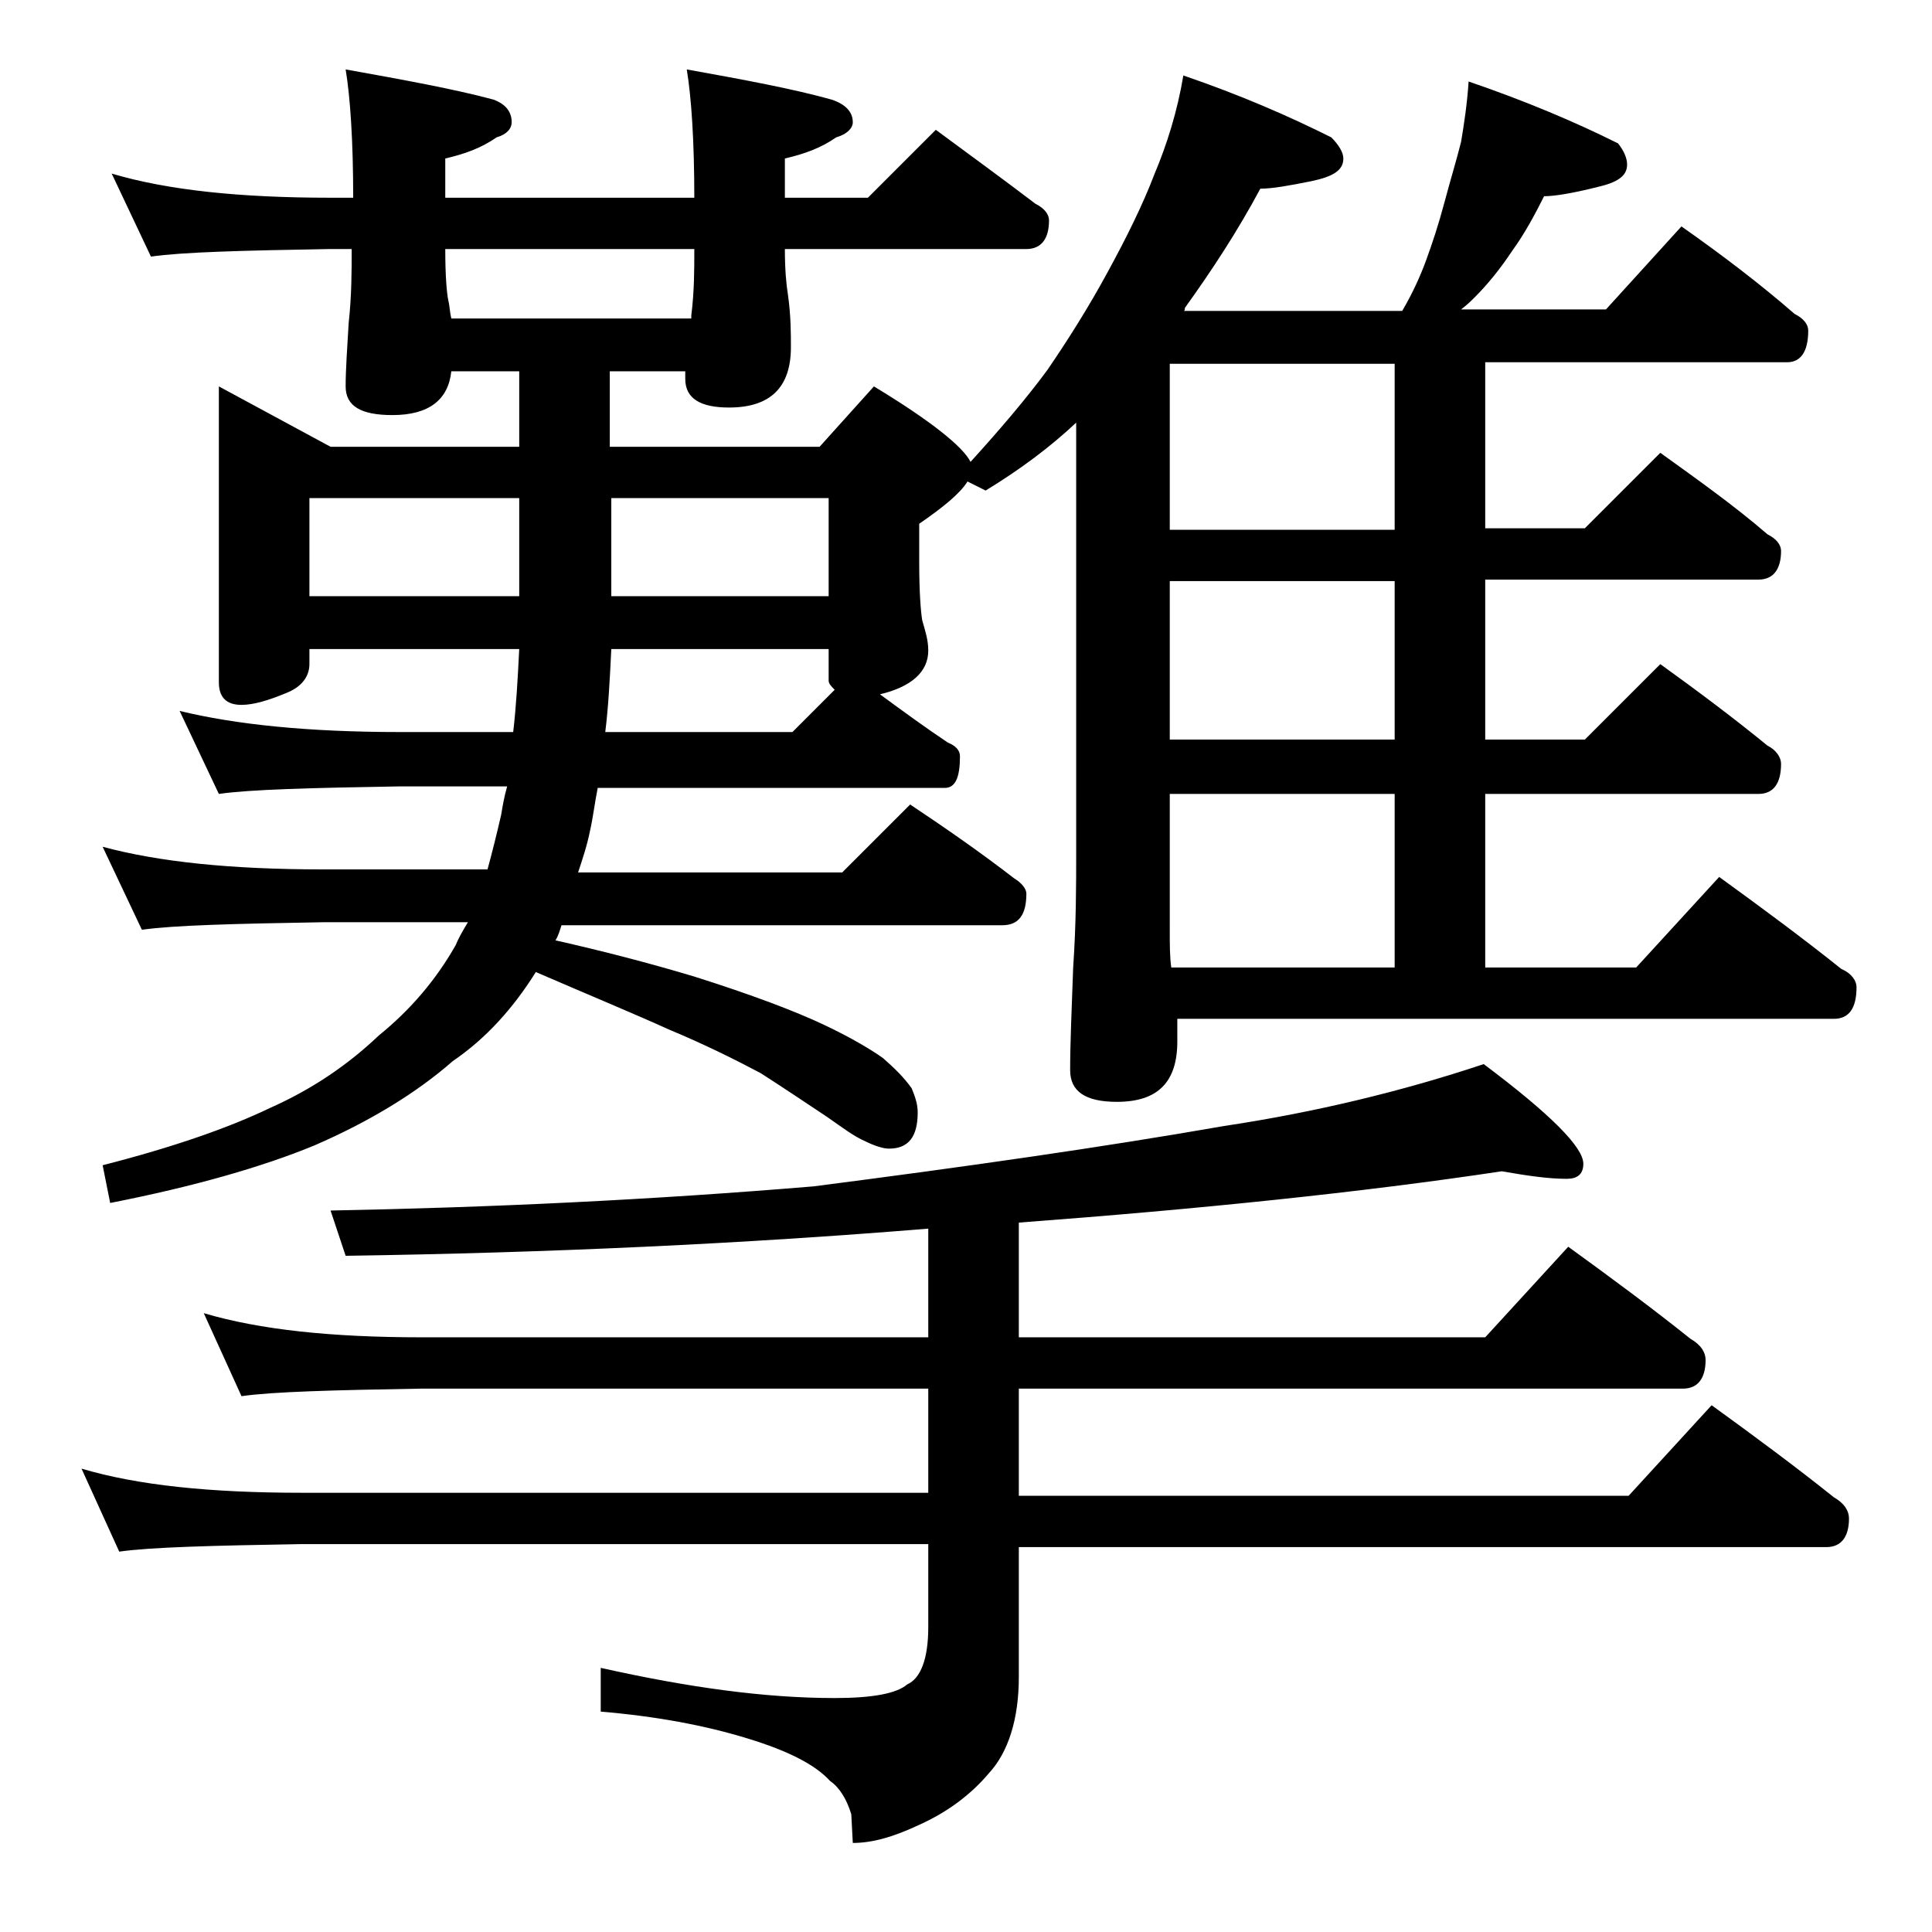
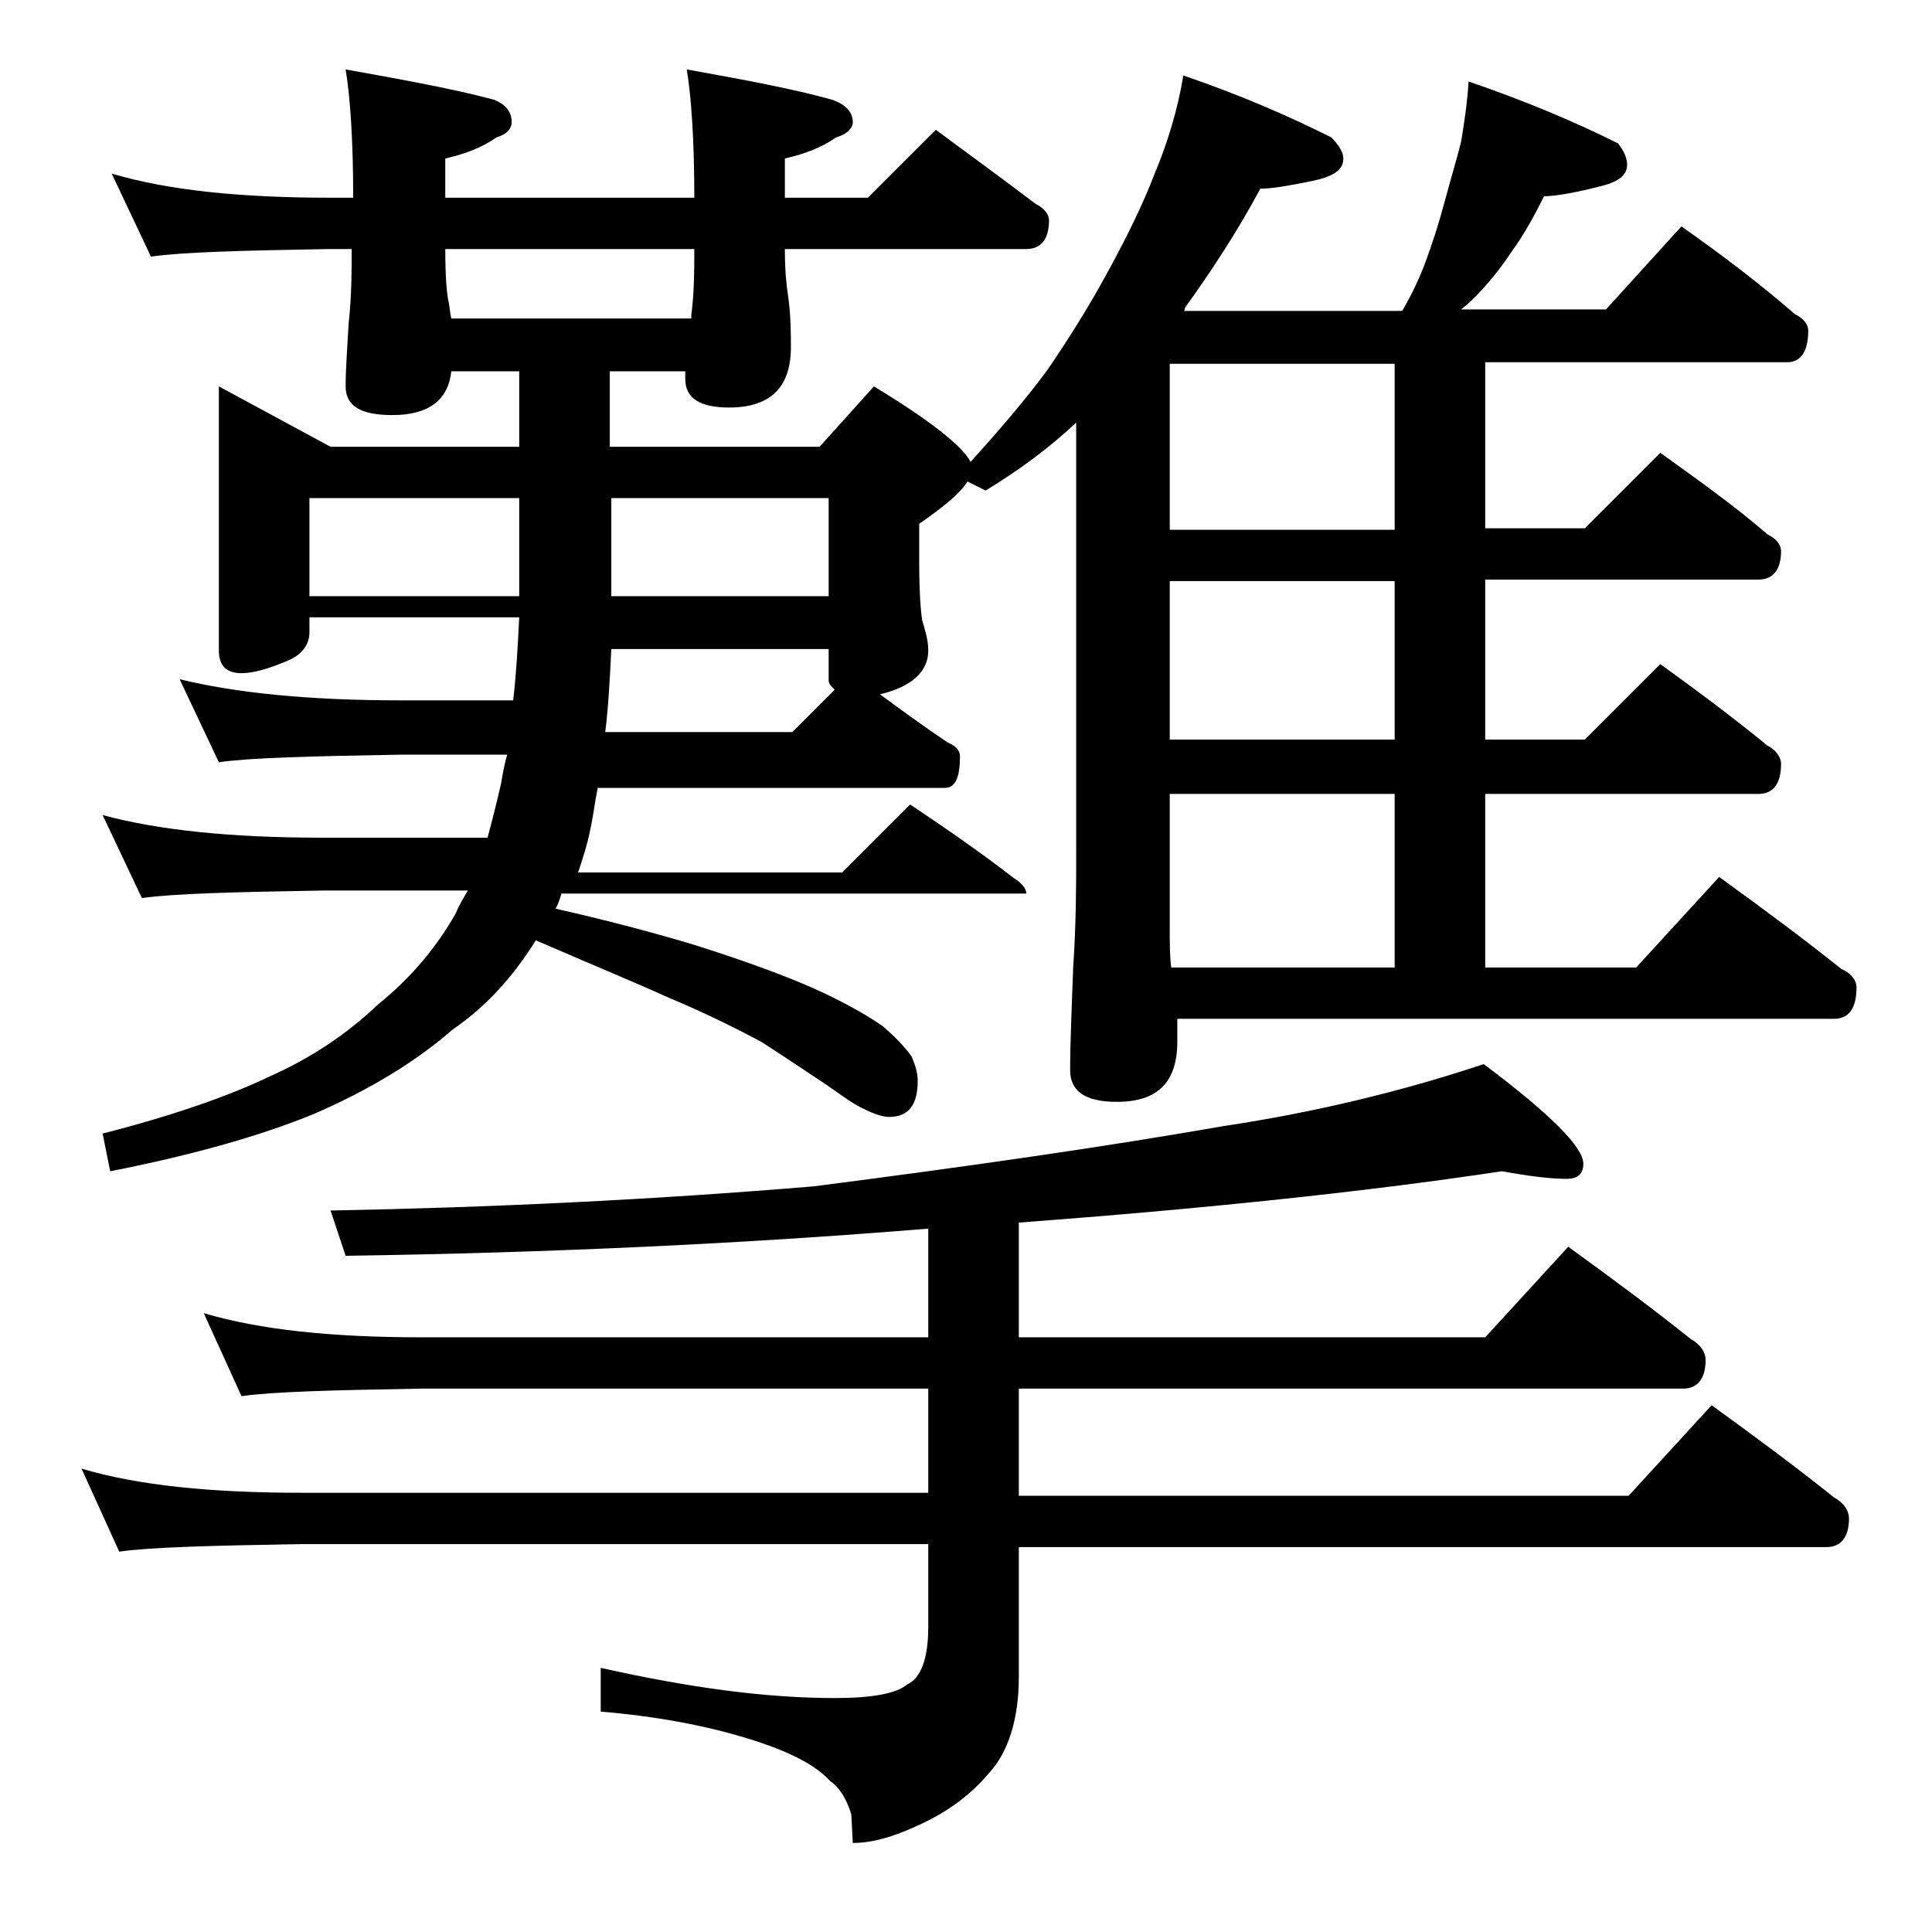
<svg xmlns="http://www.w3.org/2000/svg" version="1.1" id="Layer_1" x="0px" y="0px" viewBox="0 0 128 128" enable-background="new 0 0 128 128" xml:space="preserve">
-   <path d="M99.5,77.6c-9.3,1.4-20,2.5-32,3.4v7.6h30.9l5.5-6c2.9,2.1,5.6,4.1,8.1,6.1c0.7,0.4,1,0.9,1,1.4c0,1.2-0.5,1.9-1.5,1.9h-44  v7.1h40.4l5.5-6c2.9,2.1,5.6,4.1,8.1,6.1c0.7,0.4,1,0.9,1,1.4c0,1.2-0.5,1.9-1.5,1.9H67.5v8.6c0,2.8-0.7,5-2,6.4  c-1.1,1.3-2.6,2.5-4.6,3.4c-1.7,0.8-3.1,1.2-4.4,1.2l-0.1-1.9c-0.3-1-0.8-1.8-1.4-2.2c-1-1.1-2.8-2-5.4-2.8  c-2.9-0.9-6.2-1.5-9.8-1.8v-2.9c5.8,1.3,10.9,2,15.5,2c2.5,0,4.1-0.3,4.8-0.9c0.9-0.4,1.4-1.7,1.4-3.8v-5.5H20  c-5.9,0.1-10,0.2-12.1,0.5l-2.5-5.5c3.7,1.1,8.5,1.6,14.6,1.6h41.5V92H27.9c-5.8,0.1-9.8,0.2-11.9,0.5L13.5,87  c3.7,1.1,8.5,1.6,14.4,1.6h33.6v-7.2c-12.2,1-25,1.6-38.6,1.8l-1-3c10.6-0.2,21.2-0.7,32-1.6C64,77.3,73.1,76,81.1,74.6  c6-0.9,11.8-2.3,17.2-4.1c4.4,3.3,6.6,5.5,6.6,6.6c0,0.7-0.4,1-1.1,1C102.6,78.1,101.2,77.9,99.5,77.6z M7.4,11.5  c3.7,1.1,8.5,1.6,14.5,1.6h1.5c0-3.8-0.2-6.7-0.5-8.5c3.9,0.7,7.2,1.3,9.8,2c0.8,0.3,1.2,0.8,1.2,1.5c0,0.4-0.3,0.8-1,1  c-1,0.7-2.1,1.1-3.4,1.4v2.6H46c0-3.8-0.2-6.7-0.5-8.5c3.9,0.7,7.1,1.3,9.6,2c0.9,0.3,1.4,0.8,1.4,1.5c0,0.4-0.4,0.8-1.1,1  c-1,0.7-2.1,1.1-3.4,1.4v2.6h5.5L62,8.6c2.3,1.7,4.5,3.3,6.6,4.9c0.6,0.3,0.9,0.7,0.9,1.1c0,1.2-0.5,1.9-1.5,1.9H52  c0,1.4,0.1,2.4,0.2,3c0.2,1.4,0.2,2.6,0.2,3.5c0,2.7-1.4,4-4.1,4c-1.9,0-2.9-0.6-2.9-1.9c0-0.2,0-0.3,0-0.5h-5v5h13.9l3.6-4  c3.8,2.3,5.9,4,6.4,5c2-2.2,3.7-4.2,5.1-6.1c1.3-1.9,2.7-4.1,4-6.5c1.2-2.2,2.3-4.4,3.1-6.5c0.8-1.9,1.5-4.1,1.9-6.5  c3.8,1.3,7,2.7,9.8,4.1c0.5,0.5,0.8,1,0.8,1.4c0,0.8-0.7,1.2-2.1,1.5c-1.5,0.3-2.6,0.5-3.4,0.5c-1.5,2.8-3.2,5.4-5,7.9  c0,0.1,0,0.2-0.1,0.2h14.5c0.7-1.2,1.2-2.3,1.6-3.4c0.4-1.1,0.8-2.3,1.2-3.8c0.4-1.5,0.8-2.8,1.1-4c0.2-1.2,0.4-2.5,0.5-4  c3.8,1.3,7.1,2.7,9.9,4.1c0.4,0.5,0.6,1,0.6,1.4c0,0.8-0.7,1.2-2,1.5c-1.6,0.4-2.8,0.6-3.5,0.6c-0.6,1.2-1.3,2.5-2.1,3.6  c-0.8,1.2-1.6,2.2-2.5,3.1c-0.2,0.2-0.5,0.5-0.9,0.8h9.6l5-5.5c2.7,1.9,5.2,3.8,7.5,5.8c0.6,0.3,0.9,0.7,0.9,1.1  c0,1.4-0.5,2.1-1.4,2.1H98.4v11h6.6l5-5c2.5,1.8,4.9,3.5,7.1,5.4c0.6,0.3,0.9,0.7,0.9,1.1c0,1.2-0.5,1.9-1.5,1.9H98.4V49h6.6l5-5  c2.5,1.8,4.9,3.6,7.1,5.4c0.6,0.3,0.9,0.8,0.9,1.2c0,1.3-0.5,2-1.5,2H98.4v11.5h10l5.5-6c2.9,2.1,5.6,4.1,8.1,6.1  c0.7,0.3,1,0.8,1,1.2c0,1.4-0.5,2.1-1.5,2.1H78c0,0.5,0,1,0,1.5c0,2.7-1.3,4-4,4c-2.1,0-3.1-0.7-3.1-2.1c0-1.8,0.1-4,0.2-6.8  c0.2-2.9,0.2-5.5,0.2-7.6V28c-1.7,1.6-3.7,3.1-6,4.5l-1.2-0.6c-0.5,0.8-1.6,1.7-3.2,2.8v2.5c0,2,0.1,3.3,0.2,3.9  c0.2,0.7,0.4,1.3,0.4,2c0,1.4-1.1,2.4-3.2,2.9c1.5,1.1,3,2.2,4.5,3.2c0.5,0.2,0.8,0.5,0.8,0.9c0,1.4-0.3,2.1-1,2.1H39.6  c-0.2,1-0.3,1.9-0.5,2.8c-0.2,1-0.5,1.9-0.8,2.8h17.5l4.5-4.5c2.4,1.6,4.7,3.2,6.9,4.9c0.5,0.3,0.8,0.7,0.8,1c0,1.4-0.5,2.1-1.6,2.1  H37.2c-0.1,0.3-0.2,0.7-0.4,1c3.1,0.7,6.2,1.5,9.2,2.4c3.8,1.2,6.7,2.3,8.6,3.2c1.9,0.9,3.2,1.7,3.9,2.2c0.8,0.7,1.4,1.3,1.9,2  c0.2,0.5,0.4,1,0.4,1.6c0,1.6-0.6,2.4-1.9,2.4c-0.4,0-1-0.2-1.6-0.5c-0.7-0.3-1.5-0.9-2.5-1.6c-1.5-1-3-2-4.4-2.9  c-1.7-0.9-3.7-1.9-6.1-2.9c-2.2-1-5.1-2.2-8.8-3.8c-1.5,2.4-3.3,4.4-5.5,5.9c-2.4,2.1-5.5,4-9.2,5.6c-3.4,1.4-7.9,2.7-13.5,3.8  l-0.5-2.5c4.7-1.2,8.4-2.5,11.1-3.8c2.7-1.2,5.1-2.8,7.2-4.8c2.1-1.7,3.8-3.7,5.1-6c0.2-0.5,0.5-1,0.8-1.5h-9.6  c-5.9,0.1-9.9,0.2-12,0.5l-2.6-5.5c3.7,1,8.5,1.5,14.6,1.5h10.9c0.3-1.1,0.6-2.3,0.9-3.6c0.1-0.6,0.2-1.2,0.4-1.9h-7.1  c-5.9,0.1-9.9,0.2-12,0.5l-2.6-5.5c3.7,0.9,8.5,1.4,14.6,1.4H34c0.2-1.7,0.3-3.5,0.4-5.5H20.5v1c0,0.8-0.5,1.5-1.5,1.9  c-1.2,0.5-2.2,0.8-3,0.8c-1,0-1.5-0.5-1.5-1.5V25.6l7.4,4h12.5v-5h-4.5c-0.2,1.9-1.5,2.9-3.9,2.9c-2.1,0-3.1-0.6-3.1-1.9  c0-1.1,0.1-2.5,0.2-4.2c0.2-1.8,0.2-3.5,0.2-4.9h-1.5C16,16.6,12.1,16.7,10,17L7.4,11.5z M20.5,39.5h13.9V33H20.5V39.5z M29.9,21.1  h15.9c0-0.1,0-0.2,0-0.2c0.2-1.6,0.2-3,0.2-4.4H29.5c0,1.8,0.1,2.9,0.2,3.4C29.8,20.3,29.8,20.7,29.9,21.1z M40.5,43  c-0.1,2.1-0.2,3.9-0.4,5.5h12.4l2.8-2.8c-0.2-0.2-0.4-0.4-0.4-0.6V43H40.5z M40.5,33v6.5h14.4V33H40.5z M92.4,35.1v-11H77.5v11H92.4  z M92.4,49V38.5H77.5V49H92.4z M77.6,64.1h14.8V52.6H77.5v9C77.5,62.6,77.5,63.4,77.6,64.1z" />
+   <path d="M99.5,77.6c-9.3,1.4-20,2.5-32,3.4v7.6h30.9l5.5-6c2.9,2.1,5.6,4.1,8.1,6.1c0.7,0.4,1,0.9,1,1.4c0,1.2-0.5,1.9-1.5,1.9h-44  v7.1h40.4l5.5-6c2.9,2.1,5.6,4.1,8.1,6.1c0.7,0.4,1,0.9,1,1.4c0,1.2-0.5,1.9-1.5,1.9H67.5v8.6c0,2.8-0.7,5-2,6.4  c-1.1,1.3-2.6,2.5-4.6,3.4c-1.7,0.8-3.1,1.2-4.4,1.2l-0.1-1.9c-0.3-1-0.8-1.8-1.4-2.2c-1-1.1-2.8-2-5.4-2.8  c-2.9-0.9-6.2-1.5-9.8-1.8v-2.9c5.8,1.3,10.9,2,15.5,2c2.5,0,4.1-0.3,4.8-0.9c0.9-0.4,1.4-1.7,1.4-3.8v-5.5H20  c-5.9,0.1-10,0.2-12.1,0.5l-2.5-5.5c3.7,1.1,8.5,1.6,14.6,1.6h41.5V92H27.9c-5.8,0.1-9.8,0.2-11.9,0.5L13.5,87  c3.7,1.1,8.5,1.6,14.4,1.6h33.6v-7.2c-12.2,1-25,1.6-38.6,1.8l-1-3c10.6-0.2,21.2-0.7,32-1.6C64,77.3,73.1,76,81.1,74.6  c6-0.9,11.8-2.3,17.2-4.1c4.4,3.3,6.6,5.5,6.6,6.6c0,0.7-0.4,1-1.1,1C102.6,78.1,101.2,77.9,99.5,77.6z M7.4,11.5  c3.7,1.1,8.5,1.6,14.5,1.6h1.5c0-3.8-0.2-6.7-0.5-8.5c3.9,0.7,7.2,1.3,9.8,2c0.8,0.3,1.2,0.8,1.2,1.5c0,0.4-0.3,0.8-1,1  c-1,0.7-2.1,1.1-3.4,1.4v2.6H46c0-3.8-0.2-6.7-0.5-8.5c3.9,0.7,7.1,1.3,9.6,2c0.9,0.3,1.4,0.8,1.4,1.5c0,0.4-0.4,0.8-1.1,1  c-1,0.7-2.1,1.1-3.4,1.4v2.6h5.5L62,8.6c2.3,1.7,4.5,3.3,6.6,4.9c0.6,0.3,0.9,0.7,0.9,1.1c0,1.2-0.5,1.9-1.5,1.9H52  c0,1.4,0.1,2.4,0.2,3c0.2,1.4,0.2,2.6,0.2,3.5c0,2.7-1.4,4-4.1,4c-1.9,0-2.9-0.6-2.9-1.9c0-0.2,0-0.3,0-0.5h-5v5h13.9l3.6-4  c3.8,2.3,5.9,4,6.4,5c2-2.2,3.7-4.2,5.1-6.1c1.3-1.9,2.7-4.1,4-6.5c1.2-2.2,2.3-4.4,3.1-6.5c0.8-1.9,1.5-4.1,1.9-6.5  c3.8,1.3,7,2.7,9.8,4.1c0.5,0.5,0.8,1,0.8,1.4c0,0.8-0.7,1.2-2.1,1.5c-1.5,0.3-2.6,0.5-3.4,0.5c-1.5,2.8-3.2,5.4-5,7.9  c0,0.1,0,0.2-0.1,0.2h14.5c0.7-1.2,1.2-2.3,1.6-3.4c0.4-1.1,0.8-2.3,1.2-3.8c0.4-1.5,0.8-2.8,1.1-4c0.2-1.2,0.4-2.5,0.5-4  c3.8,1.3,7.1,2.7,9.9,4.1c0.4,0.5,0.6,1,0.6,1.4c0,0.8-0.7,1.2-2,1.5c-1.6,0.4-2.8,0.6-3.5,0.6c-0.6,1.2-1.3,2.5-2.1,3.6  c-0.8,1.2-1.6,2.2-2.5,3.1c-0.2,0.2-0.5,0.5-0.9,0.8h9.6l5-5.5c2.7,1.9,5.2,3.8,7.5,5.8c0.6,0.3,0.9,0.7,0.9,1.1  c0,1.4-0.5,2.1-1.4,2.1H98.4v11h6.6l5-5c2.5,1.8,4.9,3.5,7.1,5.4c0.6,0.3,0.9,0.7,0.9,1.1c0,1.2-0.5,1.9-1.5,1.9H98.4V49h6.6l5-5  c2.5,1.8,4.9,3.6,7.1,5.4c0.6,0.3,0.9,0.8,0.9,1.2c0,1.3-0.5,2-1.5,2H98.4v11.5h10l5.5-6c2.9,2.1,5.6,4.1,8.1,6.1  c0.7,0.3,1,0.8,1,1.2c0,1.4-0.5,2.1-1.5,2.1H78c0,0.5,0,1,0,1.5c0,2.7-1.3,4-4,4c-2.1,0-3.1-0.7-3.1-2.1c0-1.8,0.1-4,0.2-6.8  c0.2-2.9,0.2-5.5,0.2-7.6V28c-1.7,1.6-3.7,3.1-6,4.5l-1.2-0.6c-0.5,0.8-1.6,1.7-3.2,2.8v2.5c0,2,0.1,3.3,0.2,3.9  c0.2,0.7,0.4,1.3,0.4,2c0,1.4-1.1,2.4-3.2,2.9c1.5,1.1,3,2.2,4.5,3.2c0.5,0.2,0.8,0.5,0.8,0.9c0,1.4-0.3,2.1-1,2.1H39.6  c-0.2,1-0.3,1.9-0.5,2.8c-0.2,1-0.5,1.9-0.8,2.8h17.5l4.5-4.5c2.4,1.6,4.7,3.2,6.9,4.9c0.5,0.3,0.8,0.7,0.8,1H37.2c-0.1,0.3-0.2,0.7-0.4,1c3.1,0.7,6.2,1.5,9.2,2.4c3.8,1.2,6.7,2.3,8.6,3.2c1.9,0.9,3.2,1.7,3.9,2.2c0.8,0.7,1.4,1.3,1.9,2  c0.2,0.5,0.4,1,0.4,1.6c0,1.6-0.6,2.4-1.9,2.4c-0.4,0-1-0.2-1.6-0.5c-0.7-0.3-1.5-0.9-2.5-1.6c-1.5-1-3-2-4.4-2.9  c-1.7-0.9-3.7-1.9-6.1-2.9c-2.2-1-5.1-2.2-8.8-3.8c-1.5,2.4-3.3,4.4-5.5,5.9c-2.4,2.1-5.5,4-9.2,5.6c-3.4,1.4-7.9,2.7-13.5,3.8  l-0.5-2.5c4.7-1.2,8.4-2.5,11.1-3.8c2.7-1.2,5.1-2.8,7.2-4.8c2.1-1.7,3.8-3.7,5.1-6c0.2-0.5,0.5-1,0.8-1.5h-9.6  c-5.9,0.1-9.9,0.2-12,0.5l-2.6-5.5c3.7,1,8.5,1.5,14.6,1.5h10.9c0.3-1.1,0.6-2.3,0.9-3.6c0.1-0.6,0.2-1.2,0.4-1.9h-7.1  c-5.9,0.1-9.9,0.2-12,0.5l-2.6-5.5c3.7,0.9,8.5,1.4,14.6,1.4H34c0.2-1.7,0.3-3.5,0.4-5.5H20.5v1c0,0.8-0.5,1.5-1.5,1.9  c-1.2,0.5-2.2,0.8-3,0.8c-1,0-1.5-0.5-1.5-1.5V25.6l7.4,4h12.5v-5h-4.5c-0.2,1.9-1.5,2.9-3.9,2.9c-2.1,0-3.1-0.6-3.1-1.9  c0-1.1,0.1-2.5,0.2-4.2c0.2-1.8,0.2-3.5,0.2-4.9h-1.5C16,16.6,12.1,16.7,10,17L7.4,11.5z M20.5,39.5h13.9V33H20.5V39.5z M29.9,21.1  h15.9c0-0.1,0-0.2,0-0.2c0.2-1.6,0.2-3,0.2-4.4H29.5c0,1.8,0.1,2.9,0.2,3.4C29.8,20.3,29.8,20.7,29.9,21.1z M40.5,43  c-0.1,2.1-0.2,3.9-0.4,5.5h12.4l2.8-2.8c-0.2-0.2-0.4-0.4-0.4-0.6V43H40.5z M40.5,33v6.5h14.4V33H40.5z M92.4,35.1v-11H77.5v11H92.4  z M92.4,49V38.5H77.5V49H92.4z M77.6,64.1h14.8V52.6H77.5v9C77.5,62.6,77.5,63.4,77.6,64.1z" />
</svg>